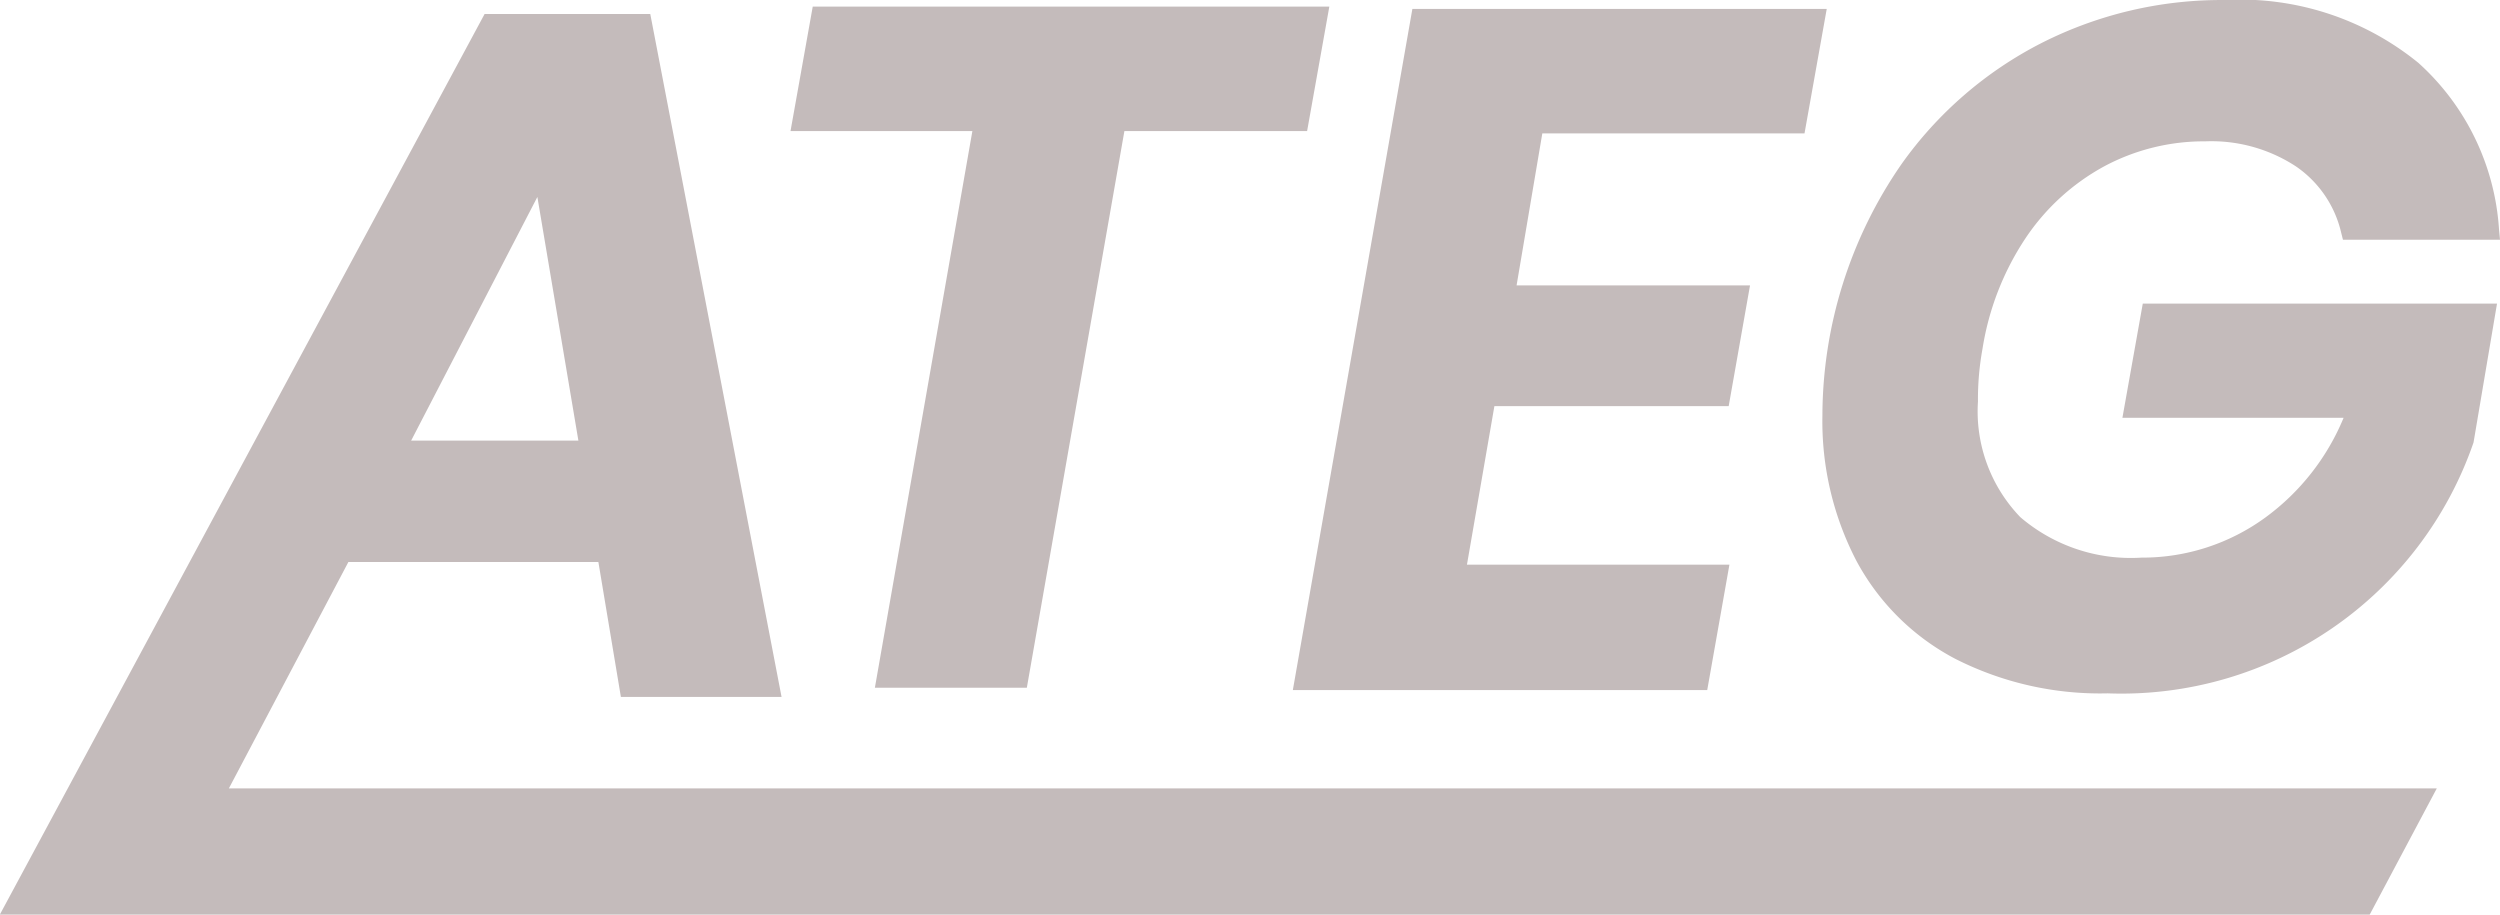
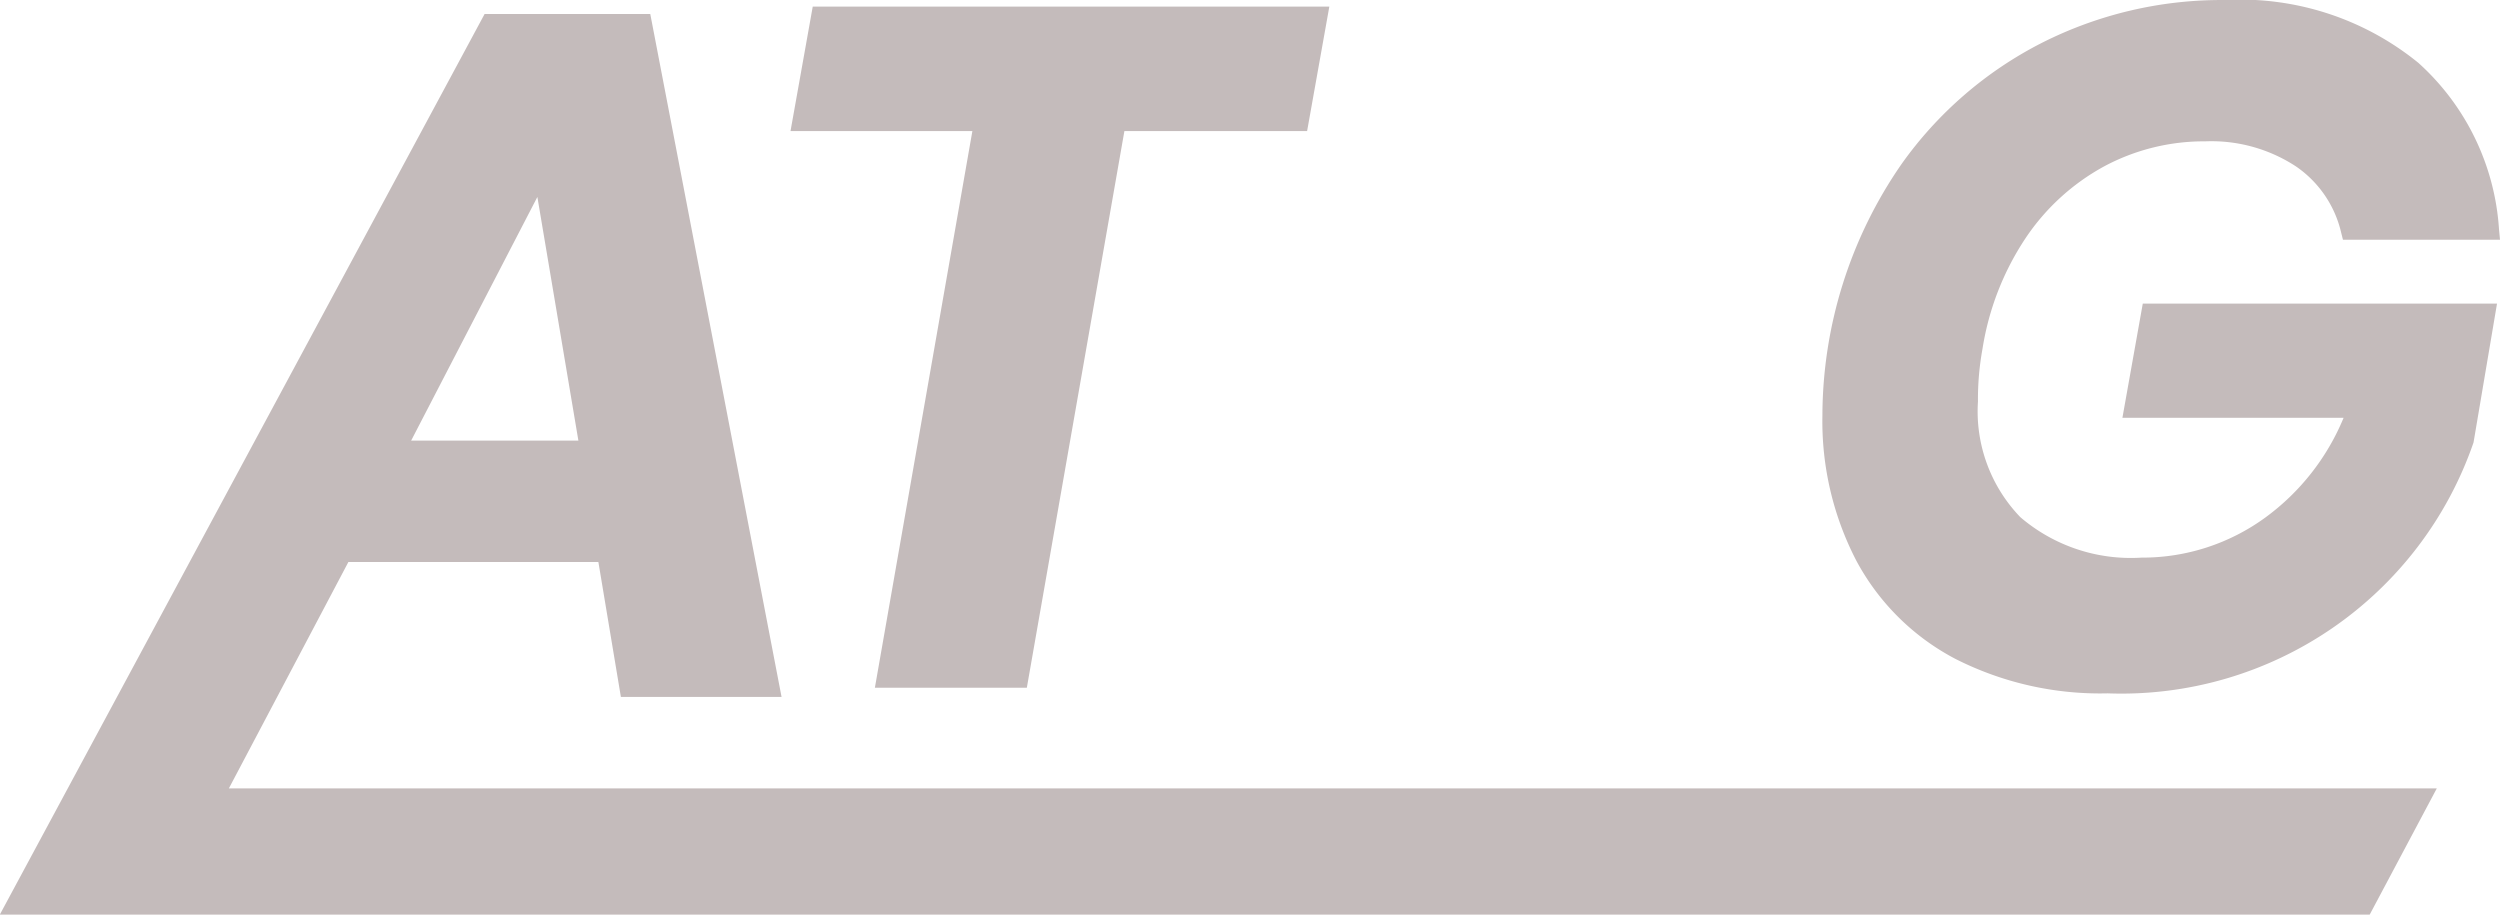
<svg xmlns="http://www.w3.org/2000/svg" width="82" height="30" viewBox="0 0 82 30">
  <g transform="translate(-158.673 -514.666)">
    <path d="M170.1,534.347H178.3l.738,4.425h5.27l-4.306-22.4h-5.434l-15.9,29.539H236.4l2.2-4.139h-72.42Zm2.059-3.983,4.14-7.991,1.345,7.991Z" transform="translate(0 -1.247)" fill="#c4bbbb" />
    <path d="M255.864,537.806h4.984l3.2-18.259h5.993l.729-4.083H253.826l-.729,4.083h5.965Z" transform="translate(-68.495 -0.582)" fill="#c4bbbb" />
-     <path d="M329.471,538.1l.728-4.114H321.59l.9-5.2h7.685l.7-3.96h-7.657l.844-4.985h8.6l.729-4.083H319.8L315.879,538.1Z" transform="translate(-114.801 -0.799)" fill="#c4bbbb" />
    <path d="M390.125,528.37h7.255a7.674,7.674,0,0,1-2.556,3.263,6.841,6.841,0,0,1-4.07,1.323,5.574,5.574,0,0,1-3.976-1.326,5,5,0,0,1-1.391-3.794,9.236,9.236,0,0,1,.149-1.729,9.1,9.1,0,0,1,1.409-3.624,7.306,7.306,0,0,1,2.577-2.358,6.931,6.931,0,0,1,3.322-.823,5.058,5.058,0,0,1,2.967.818,3.622,3.622,0,0,1,1.487,2.167l.061.243h5.151l-.033-.35a8.043,8.043,0,0,0-2.642-5.45,9.245,9.245,0,0,0-6.345-2.063,13.056,13.056,0,0,0-6.033,1.418,12.72,12.72,0,0,0-4.572,3.956,14.54,14.54,0,0,0-2.6,8.255,9.93,9.93,0,0,0,1.114,4.763,7.781,7.781,0,0,0,3.251,3.22,10.493,10.493,0,0,0,4.992,1.129,12.217,12.217,0,0,0,12-8.229l.77-4.554H390.793Z" transform="translate(-161.837)" fill="#c4bbbb" />
  </g>
</svg>